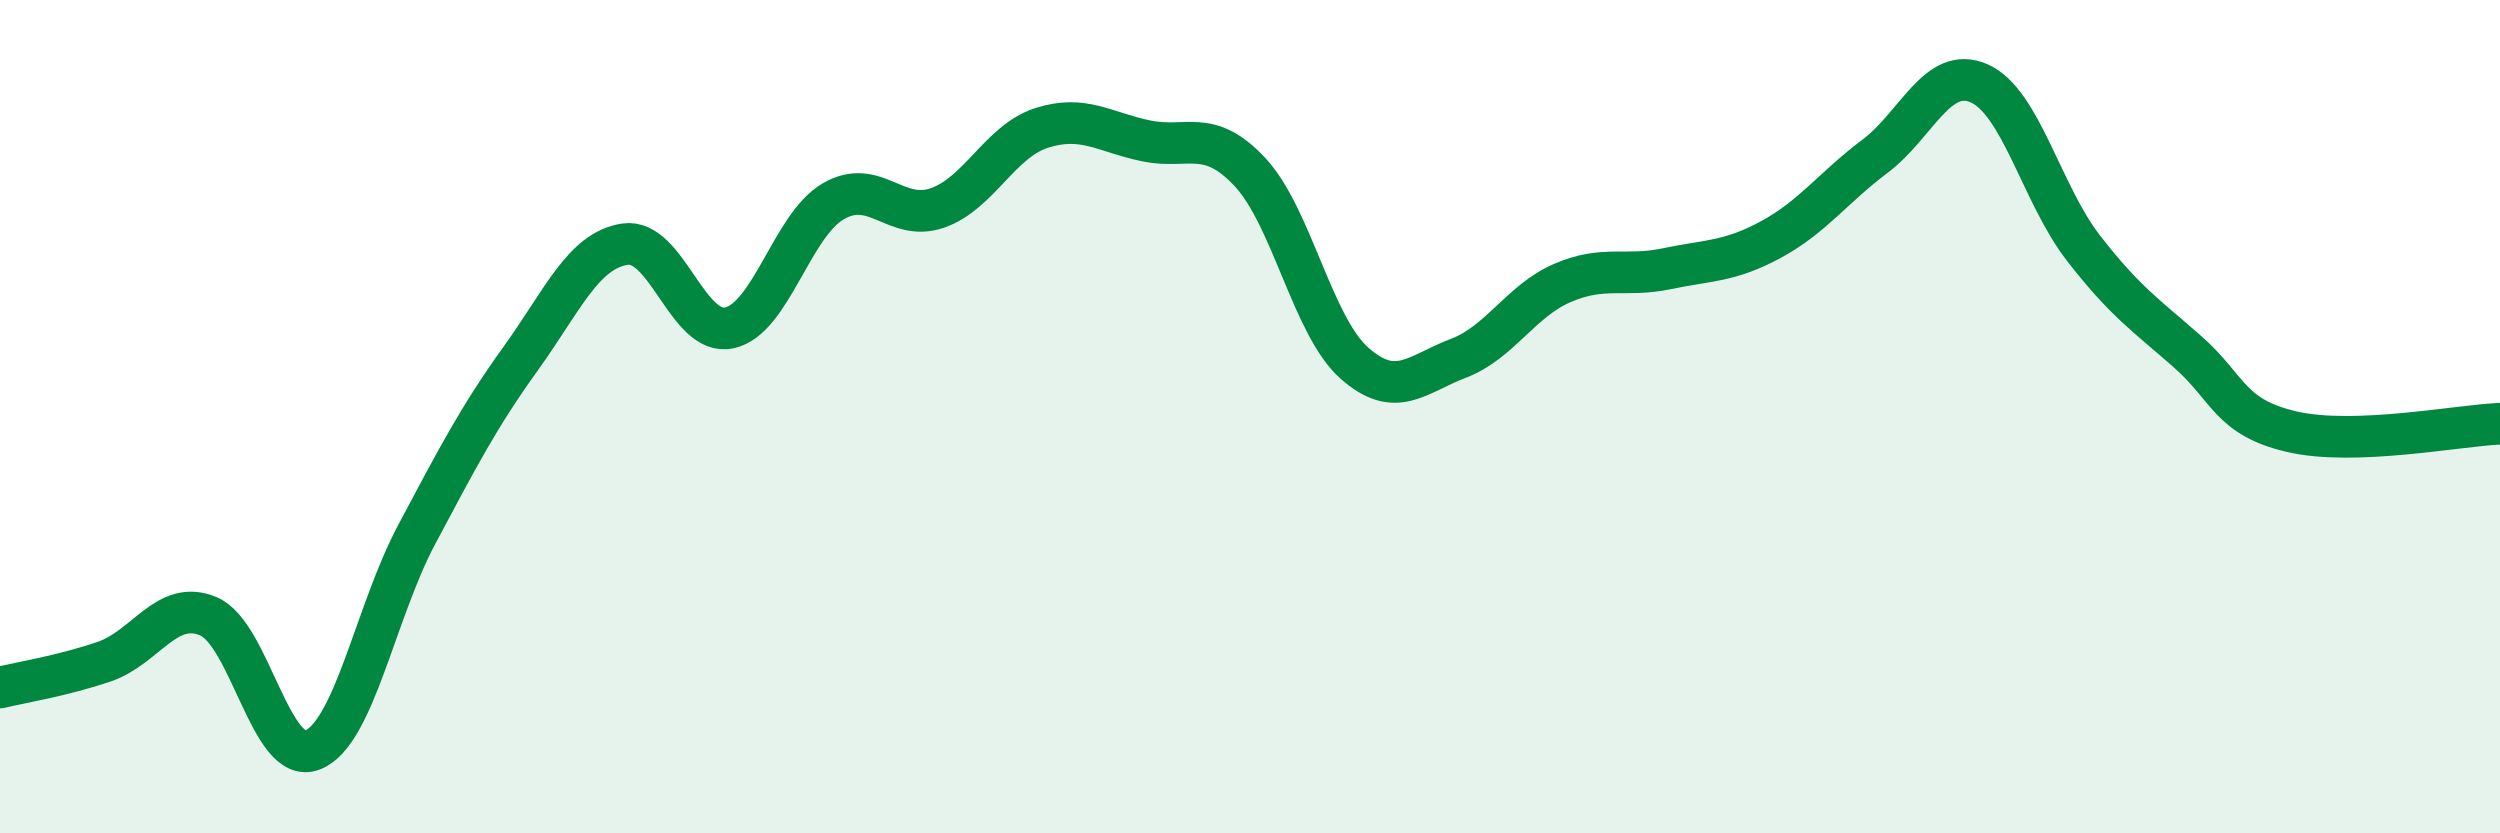
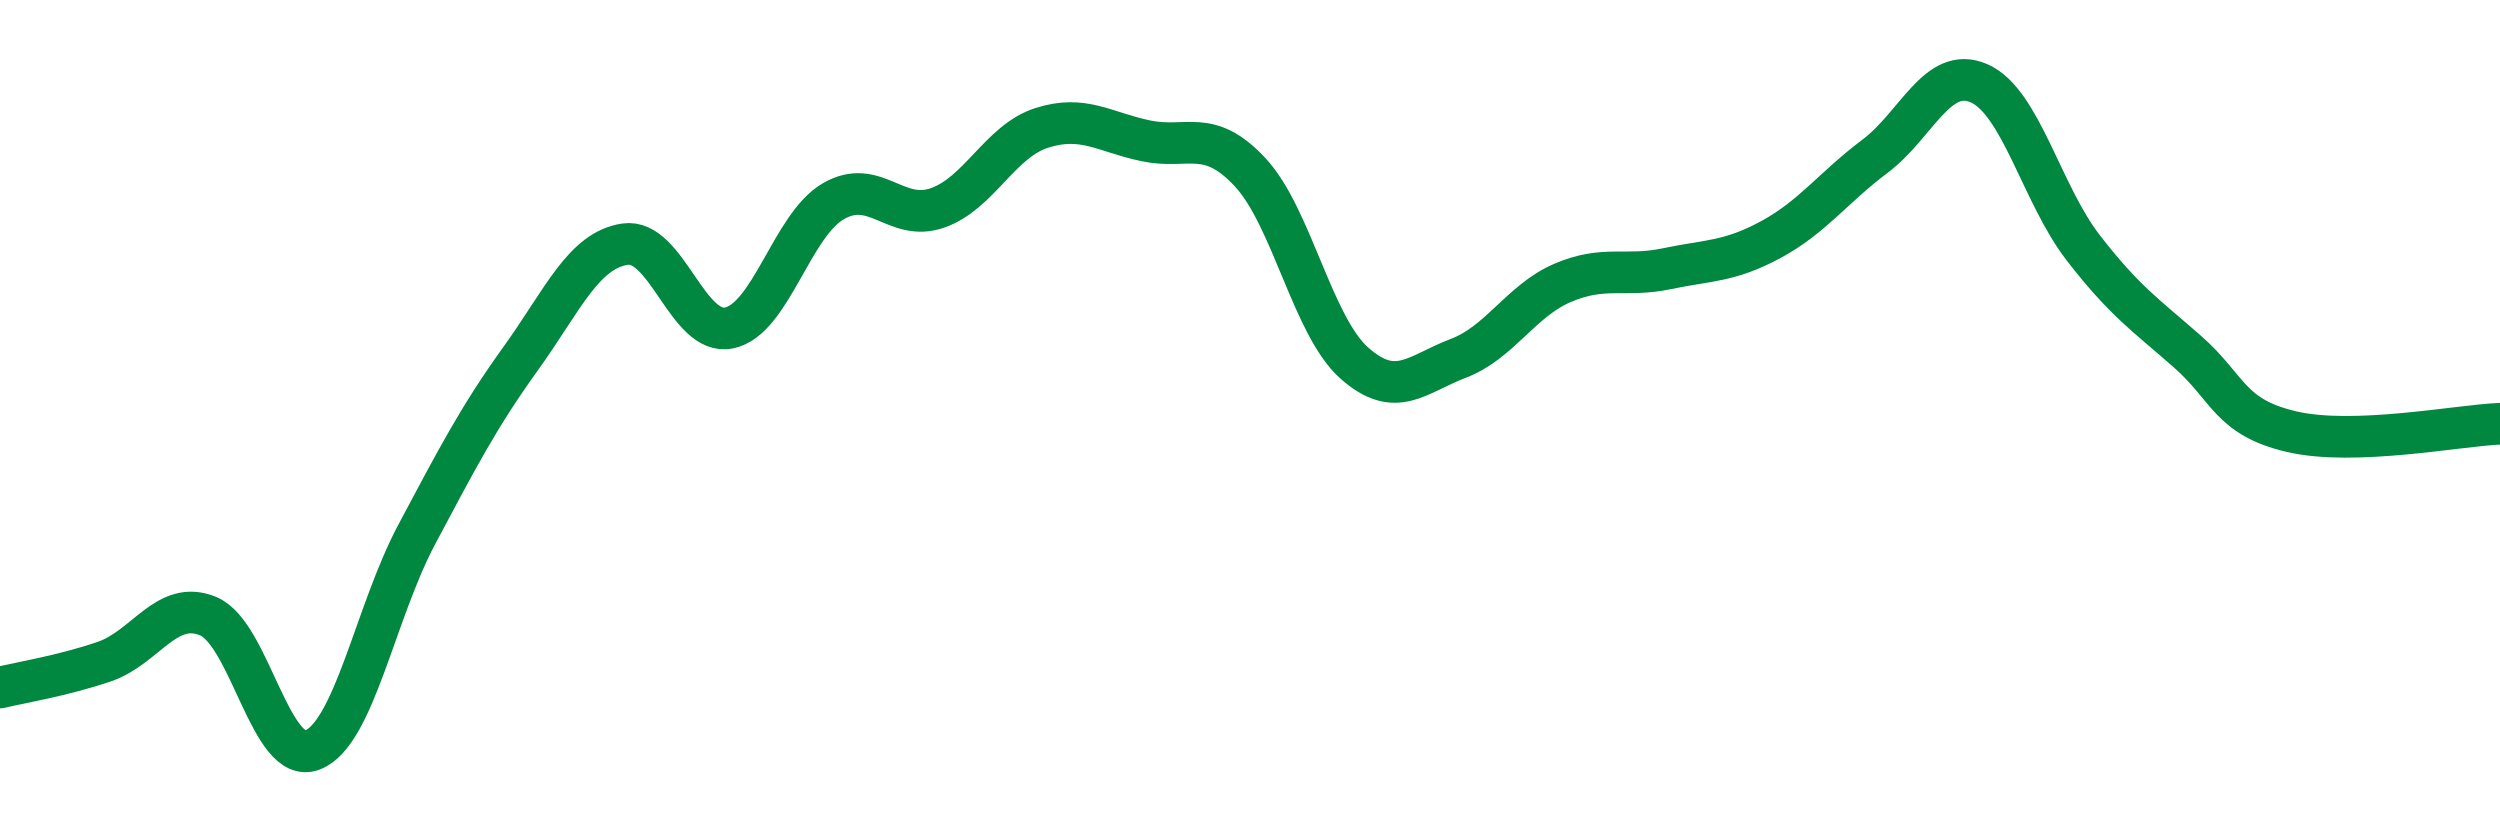
<svg xmlns="http://www.w3.org/2000/svg" width="60" height="20" viewBox="0 0 60 20">
-   <path d="M 0,16.5 C 0.5,16.38 1.5,16.22 2.5,15.88 C 3.5,15.54 4,14.37 5,14.79 C 6,15.21 6.5,18.39 7.5,18 C 8.5,17.61 9,14.71 10,12.83 C 11,10.95 11.5,9.99 12.5,8.6 C 13.5,7.21 14,6.01 15,5.86 C 16,5.71 16.5,8.08 17.5,7.87 C 18.5,7.66 19,5.41 20,4.83 C 21,4.25 21.5,5.34 22.5,4.99 C 23.5,4.64 24,3.39 25,3.07 C 26,2.75 26.5,3.17 27.5,3.38 C 28.5,3.59 29,3.06 30,4.13 C 31,5.2 31.5,7.82 32.5,8.71 C 33.5,9.6 34,8.98 35,8.6 C 36,8.22 36.5,7.22 37.5,6.79 C 38.5,6.36 39,6.66 40,6.45 C 41,6.24 41.5,6.29 42.5,5.75 C 43.5,5.21 44,4.5 45,3.75 C 46,3 46.5,1.56 47.5,2 C 48.5,2.44 49,4.66 50,5.95 C 51,7.24 51.5,7.56 52.5,8.44 C 53.5,9.32 53.5,10.01 55,10.36 C 56.5,10.71 59,10.21 60,10.17L60 20L0 20Z" fill="#008740" opacity="0.1" stroke-linecap="round" stroke-linejoin="round" />
  <path d="M 0,16.5 C 0.5,16.38 1.5,16.22 2.5,15.88 C 3.5,15.54 4,14.37 5,14.79 C 6,15.21 6.5,18.39 7.5,18 C 8.5,17.61 9,14.71 10,12.83 C 11,10.95 11.5,9.99 12.5,8.6 C 13.5,7.21 14,6.01 15,5.86 C 16,5.71 16.5,8.08 17.5,7.87 C 18.5,7.66 19,5.41 20,4.83 C 21,4.25 21.5,5.34 22.5,4.99 C 23.5,4.64 24,3.39 25,3.07 C 26,2.75 26.5,3.17 27.5,3.38 C 28.5,3.59 29,3.06 30,4.13 C 31,5.2 31.5,7.82 32.5,8.71 C 33.5,9.6 34,8.98 35,8.6 C 36,8.22 36.5,7.22 37.5,6.79 C 38.5,6.36 39,6.66 40,6.45 C 41,6.24 41.5,6.29 42.5,5.75 C 43.5,5.21 44,4.5 45,3.75 C 46,3 46.5,1.56 47.5,2 C 48.5,2.44 49,4.66 50,5.95 C 51,7.24 51.5,7.56 52.5,8.44 C 53.5,9.32 53.5,10.01 55,10.36 C 56.5,10.71 59,10.21 60,10.17" stroke="#008740" stroke-width="1" fill="none" stroke-linecap="round" stroke-linejoin="round" />
</svg>